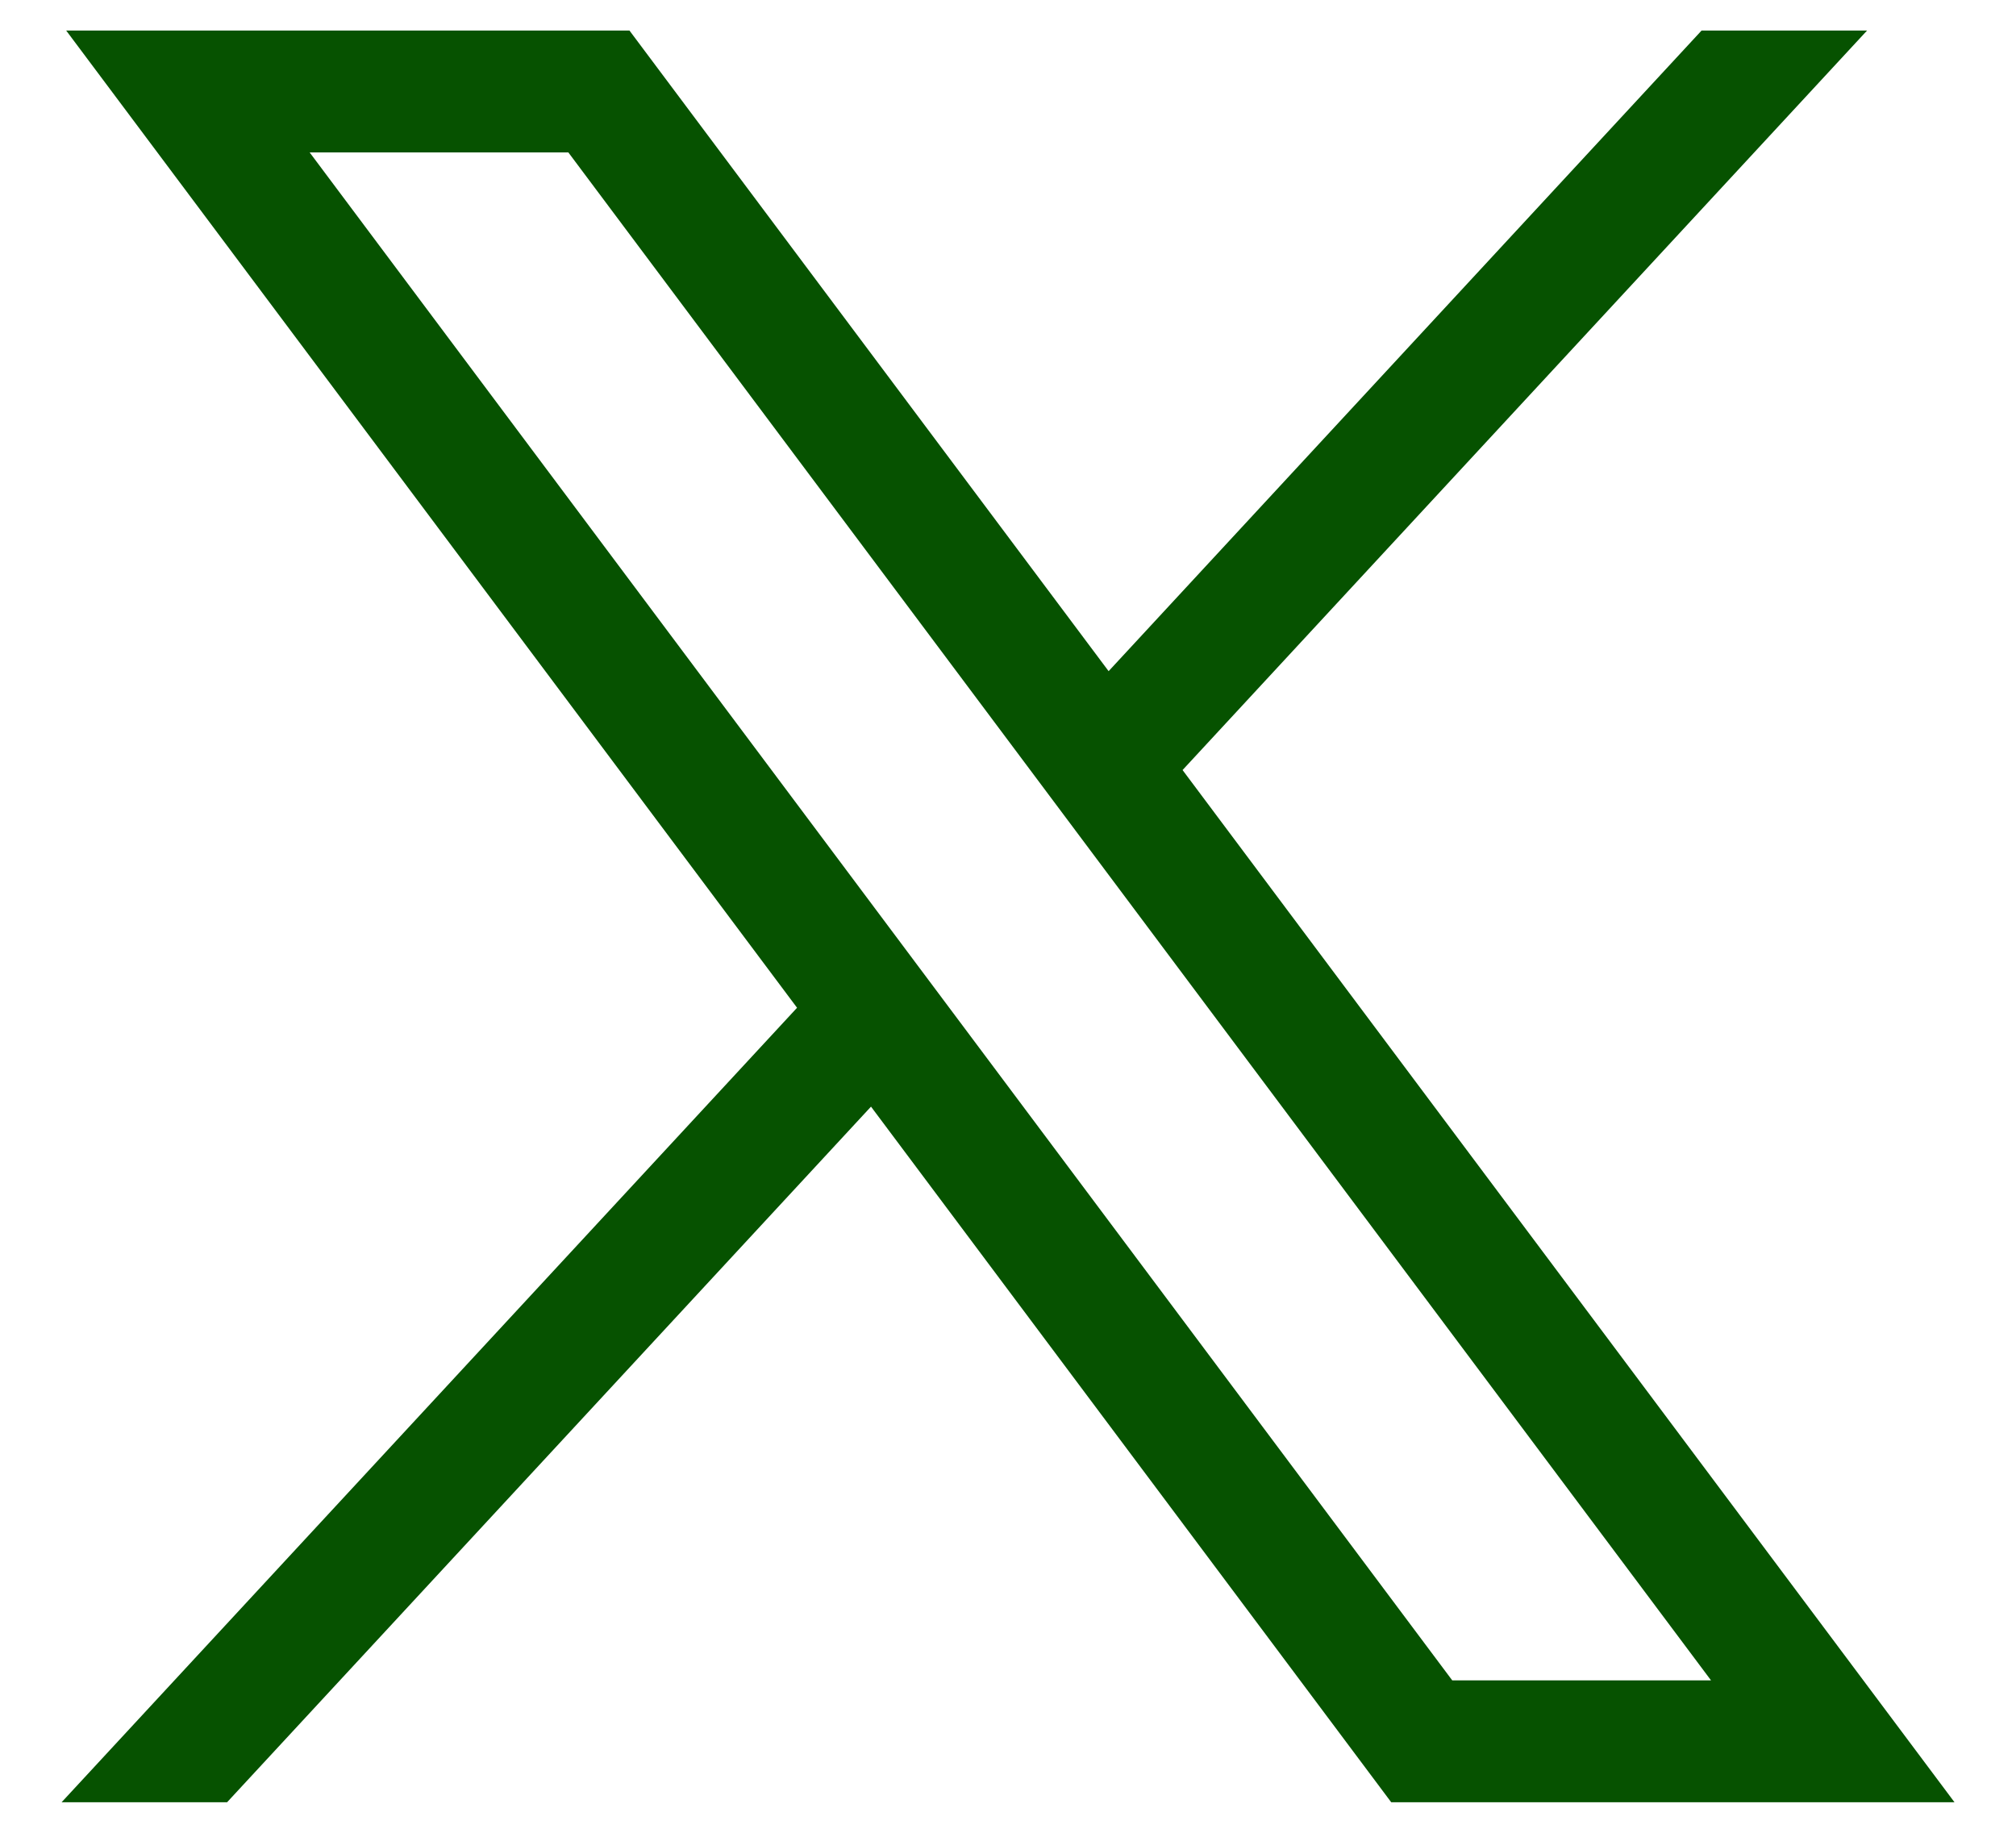
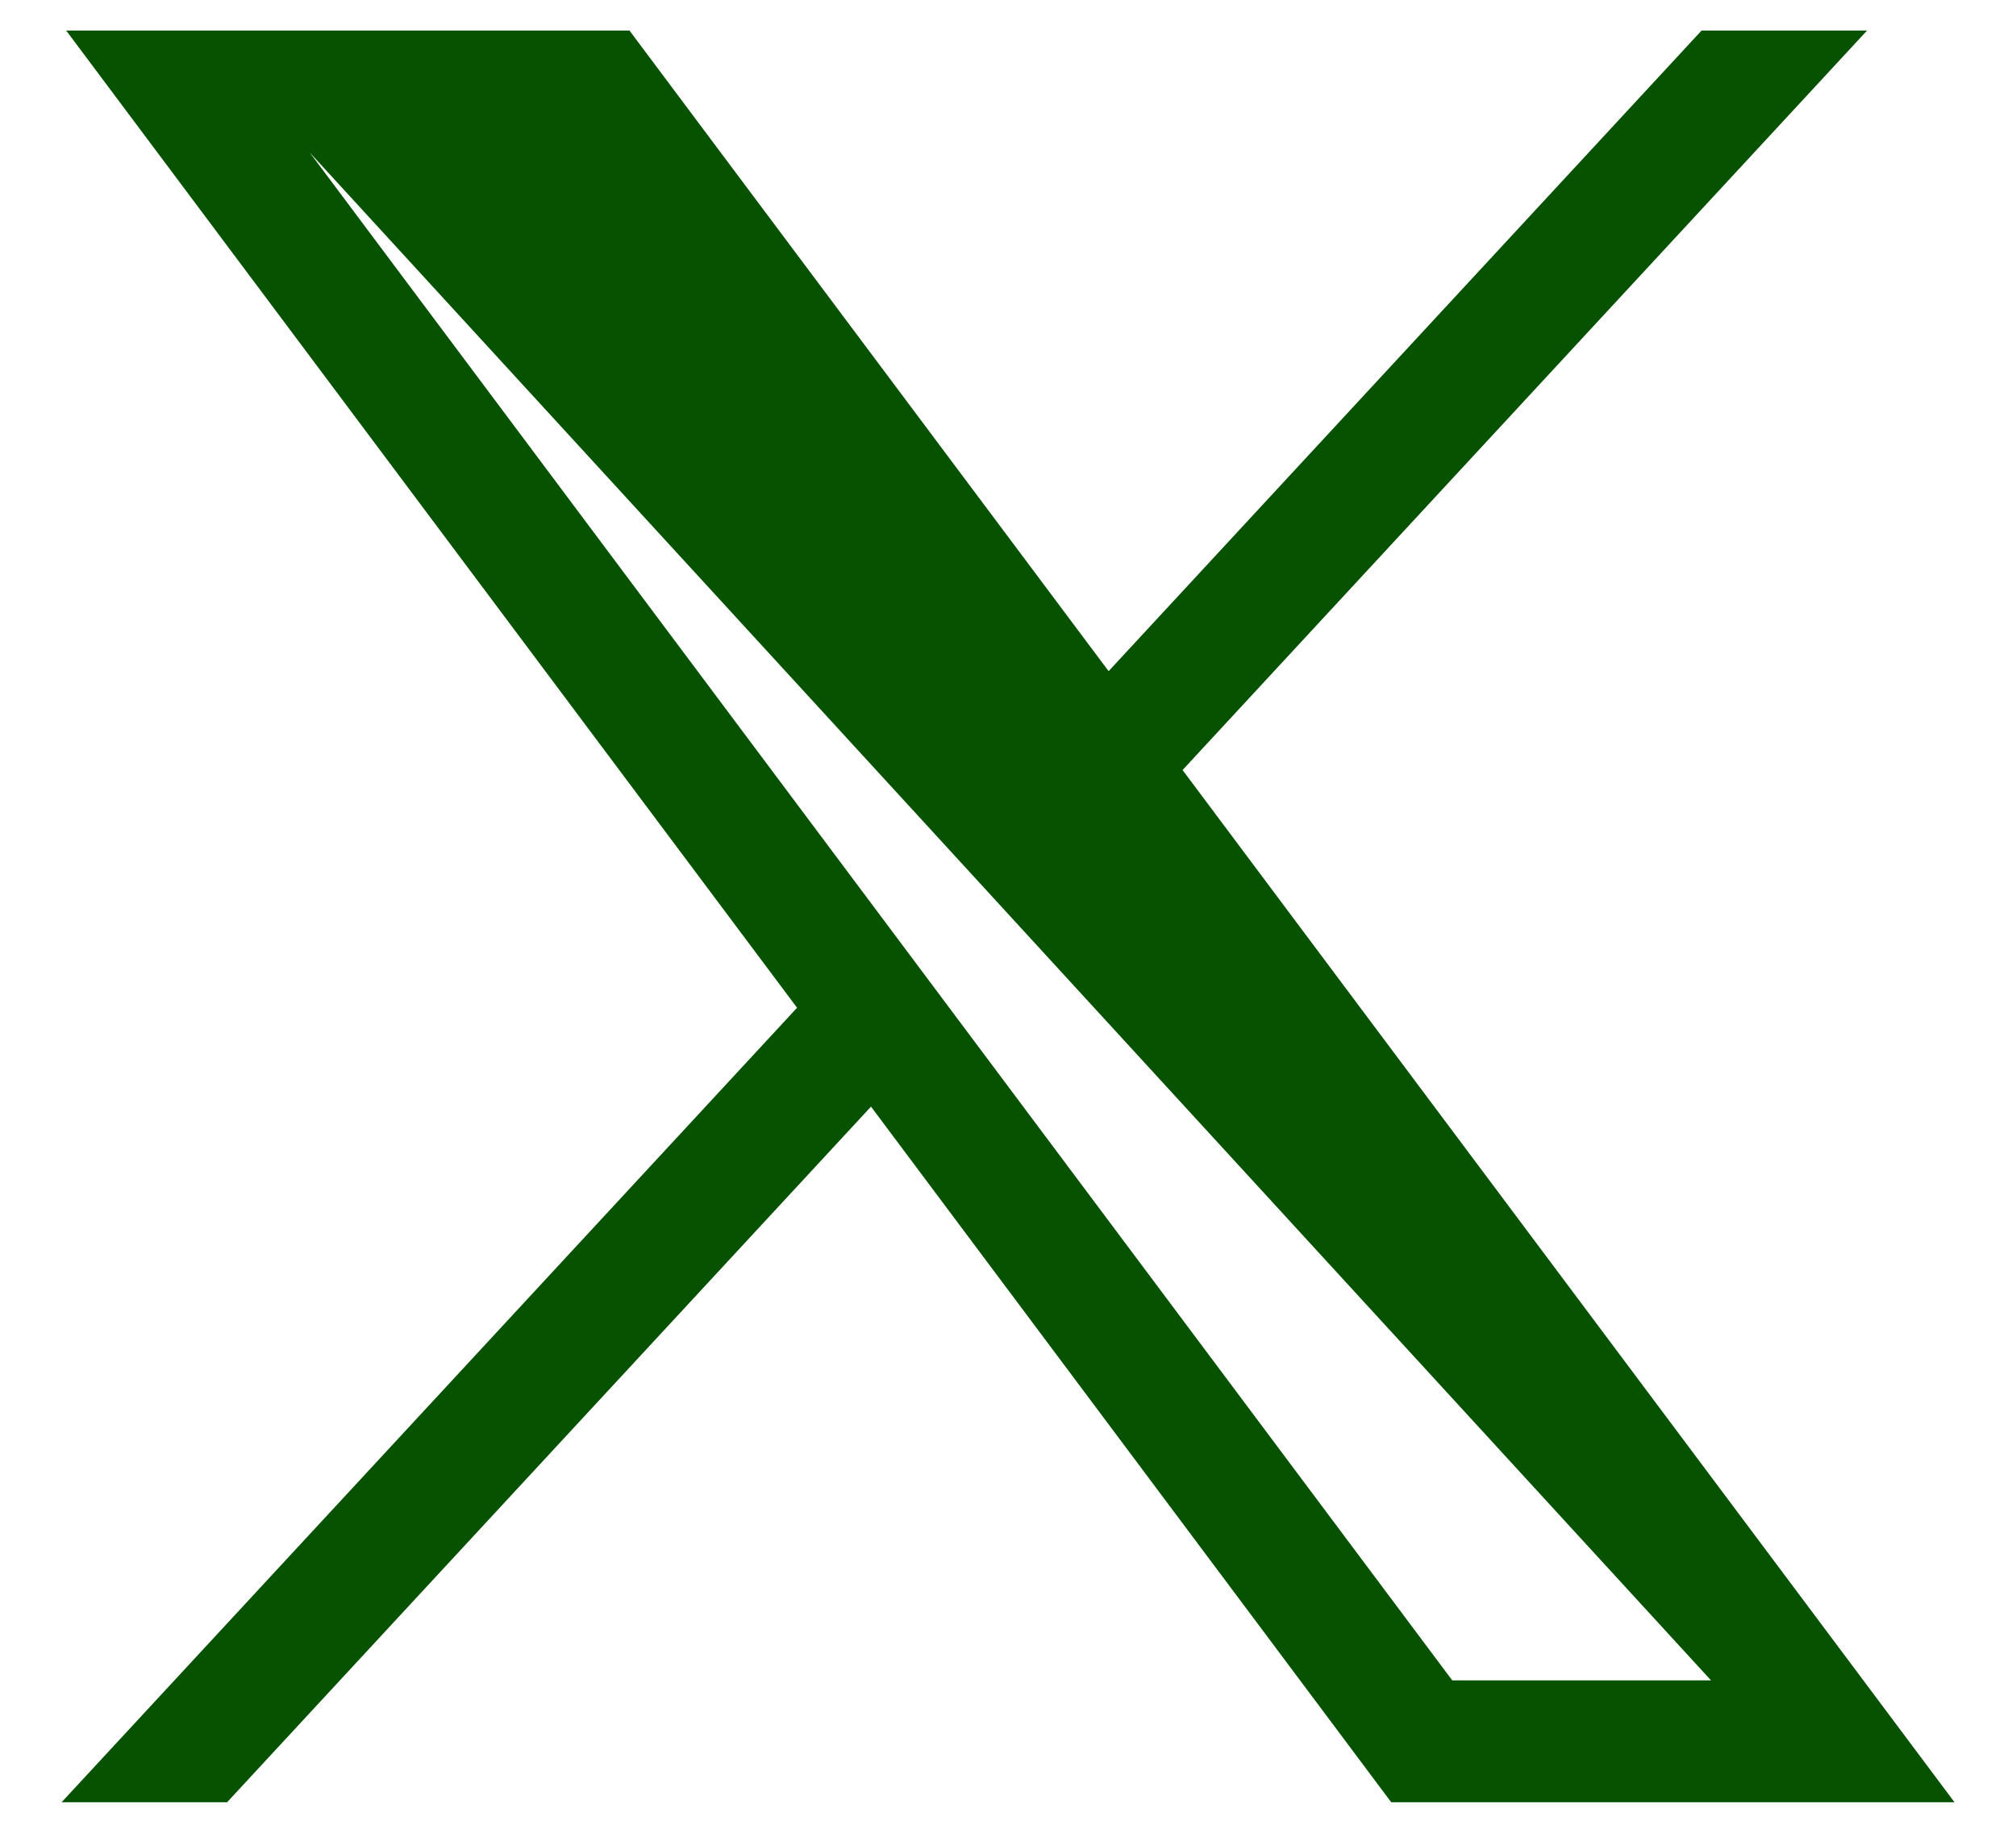
<svg xmlns="http://www.w3.org/2000/svg" width="22" height="20" viewBox="0 0 22 20" fill="none">
-   <path d="M0.722 0.333L8.698 10.997L0.672 19.667H2.478L9.505 12.076L15.182 19.667H21.329L12.905 8.403L20.375 0.333H18.569L12.098 7.324L6.869 0.333H0.722ZM3.379 1.663H6.202L18.672 18.337H15.848L3.379 1.663Z" fill="#065200" />
+   <path d="M0.722 0.333L8.698 10.997L0.672 19.667H2.478L9.505 12.076L15.182 19.667H21.329L12.905 8.403L20.375 0.333H18.569L12.098 7.324L6.869 0.333H0.722ZM3.379 1.663L18.672 18.337H15.848L3.379 1.663Z" fill="#065200" />
</svg>